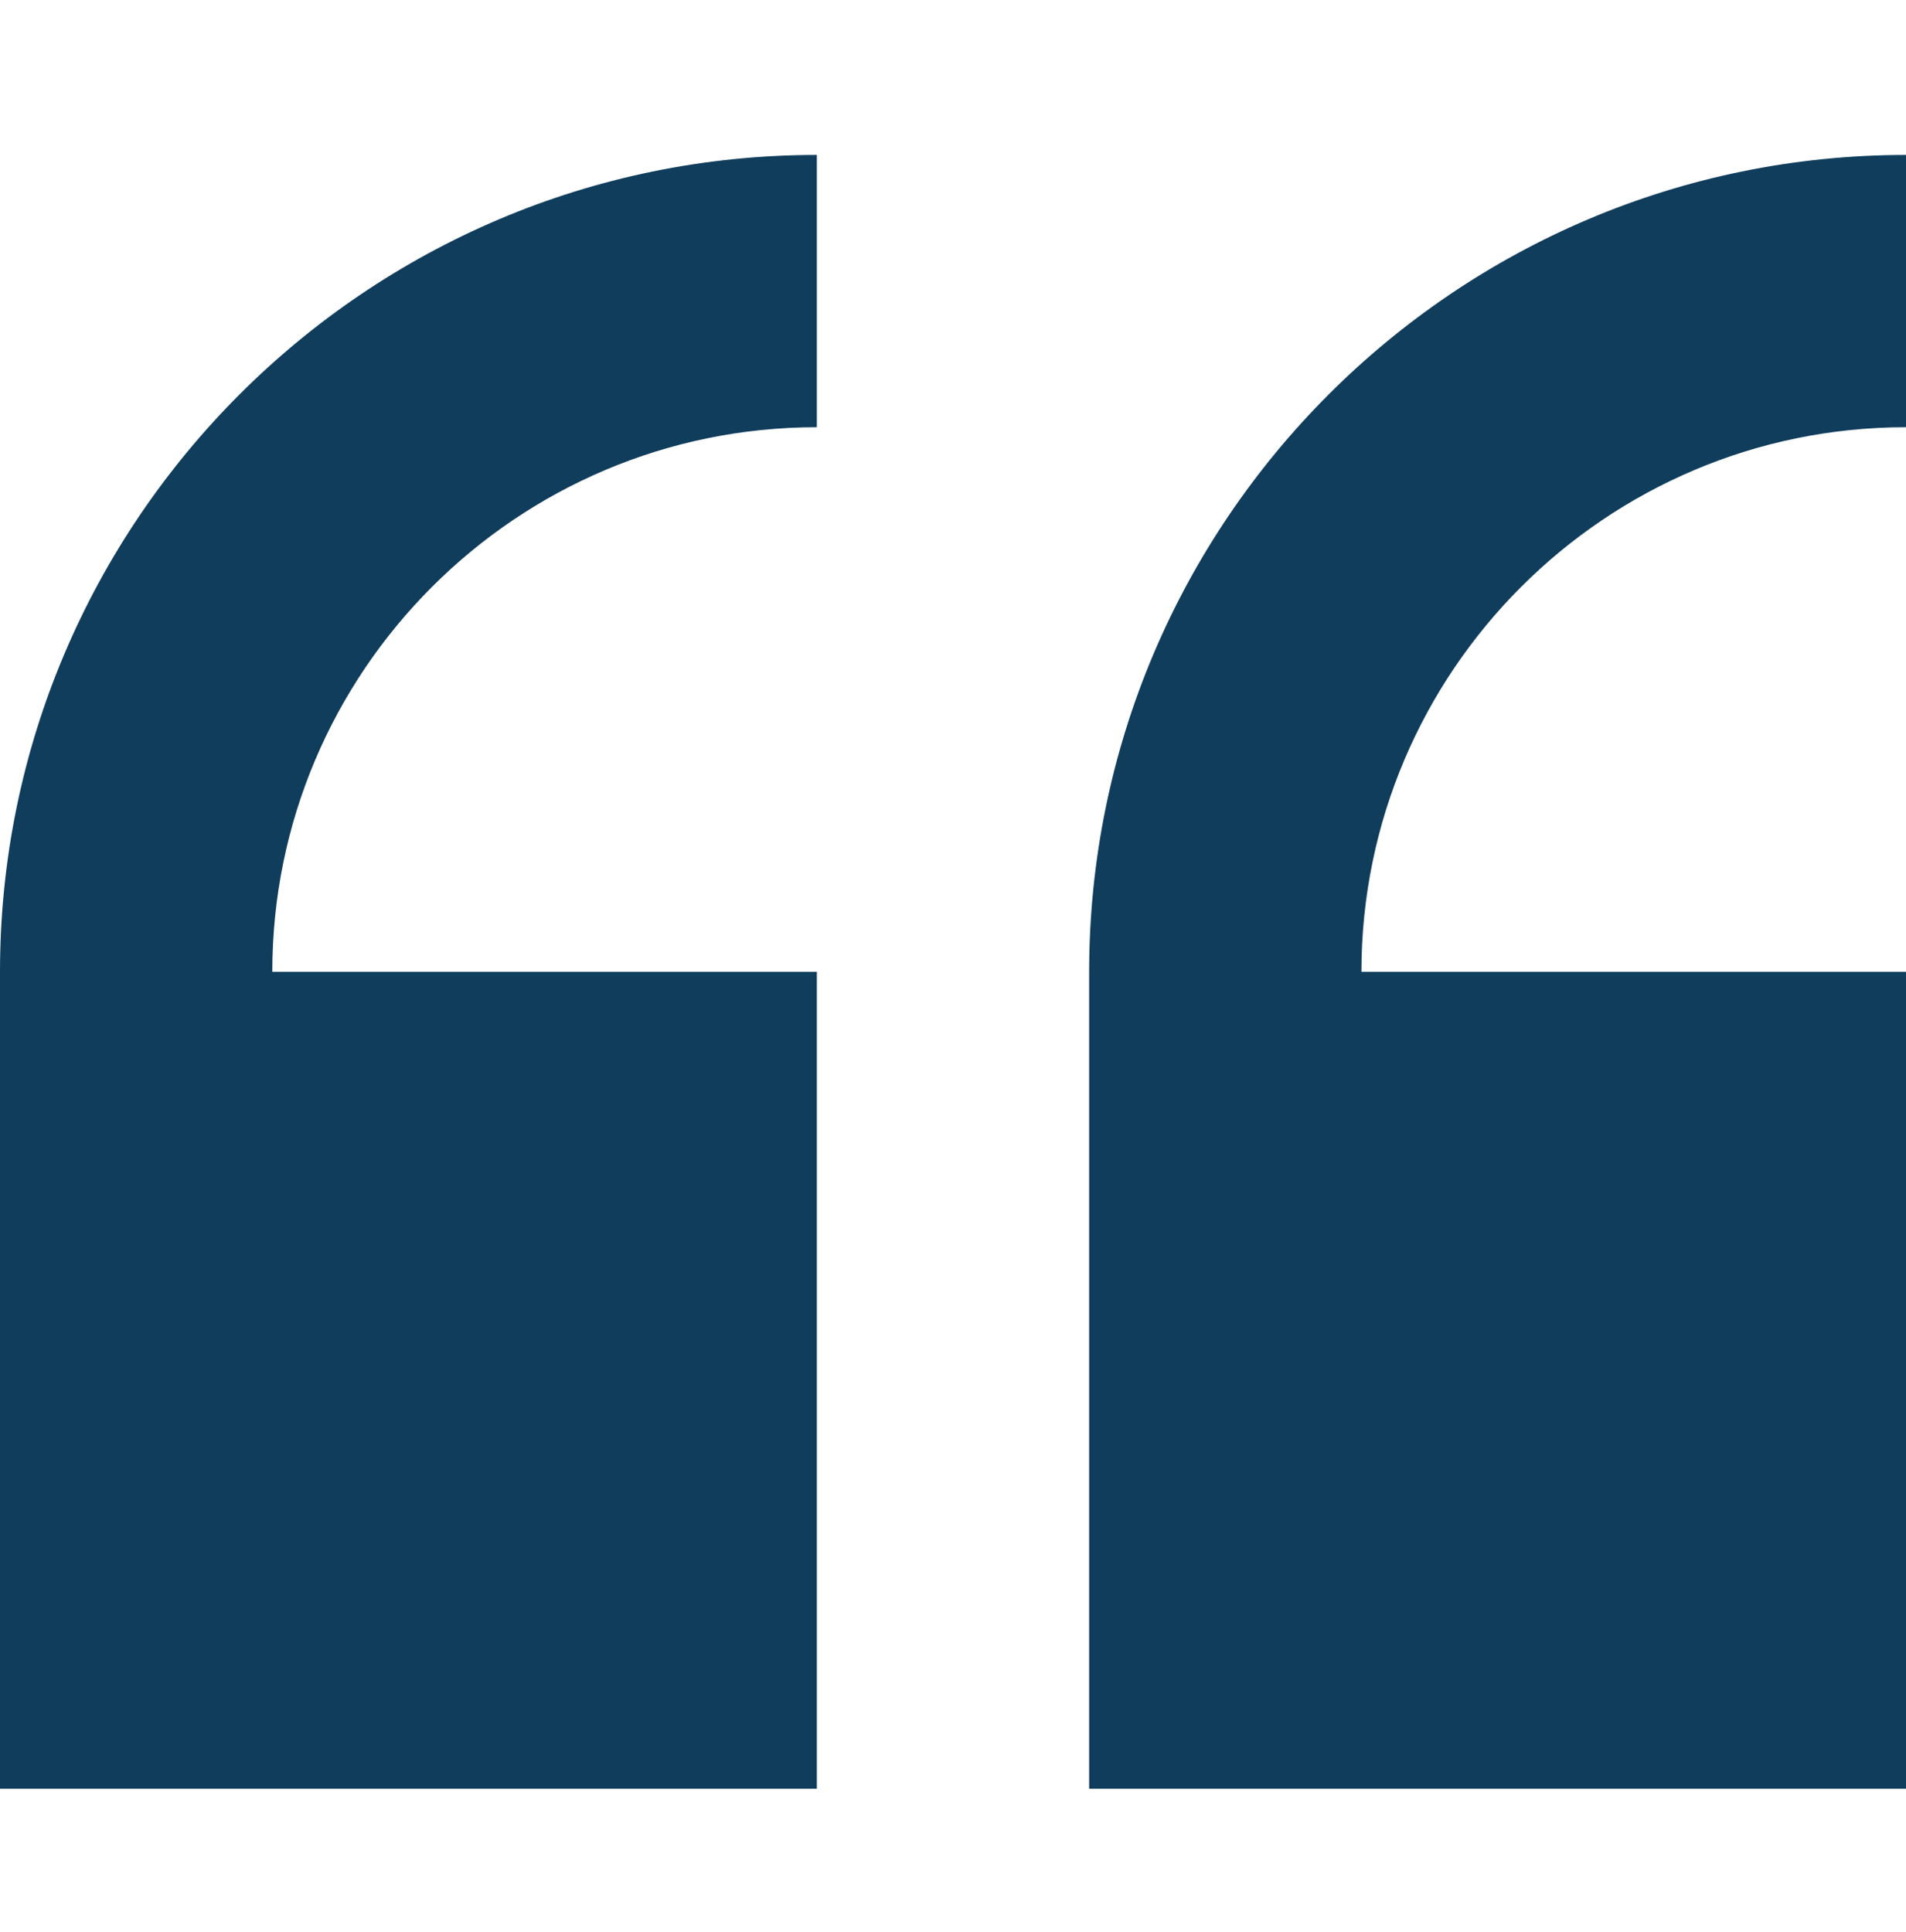
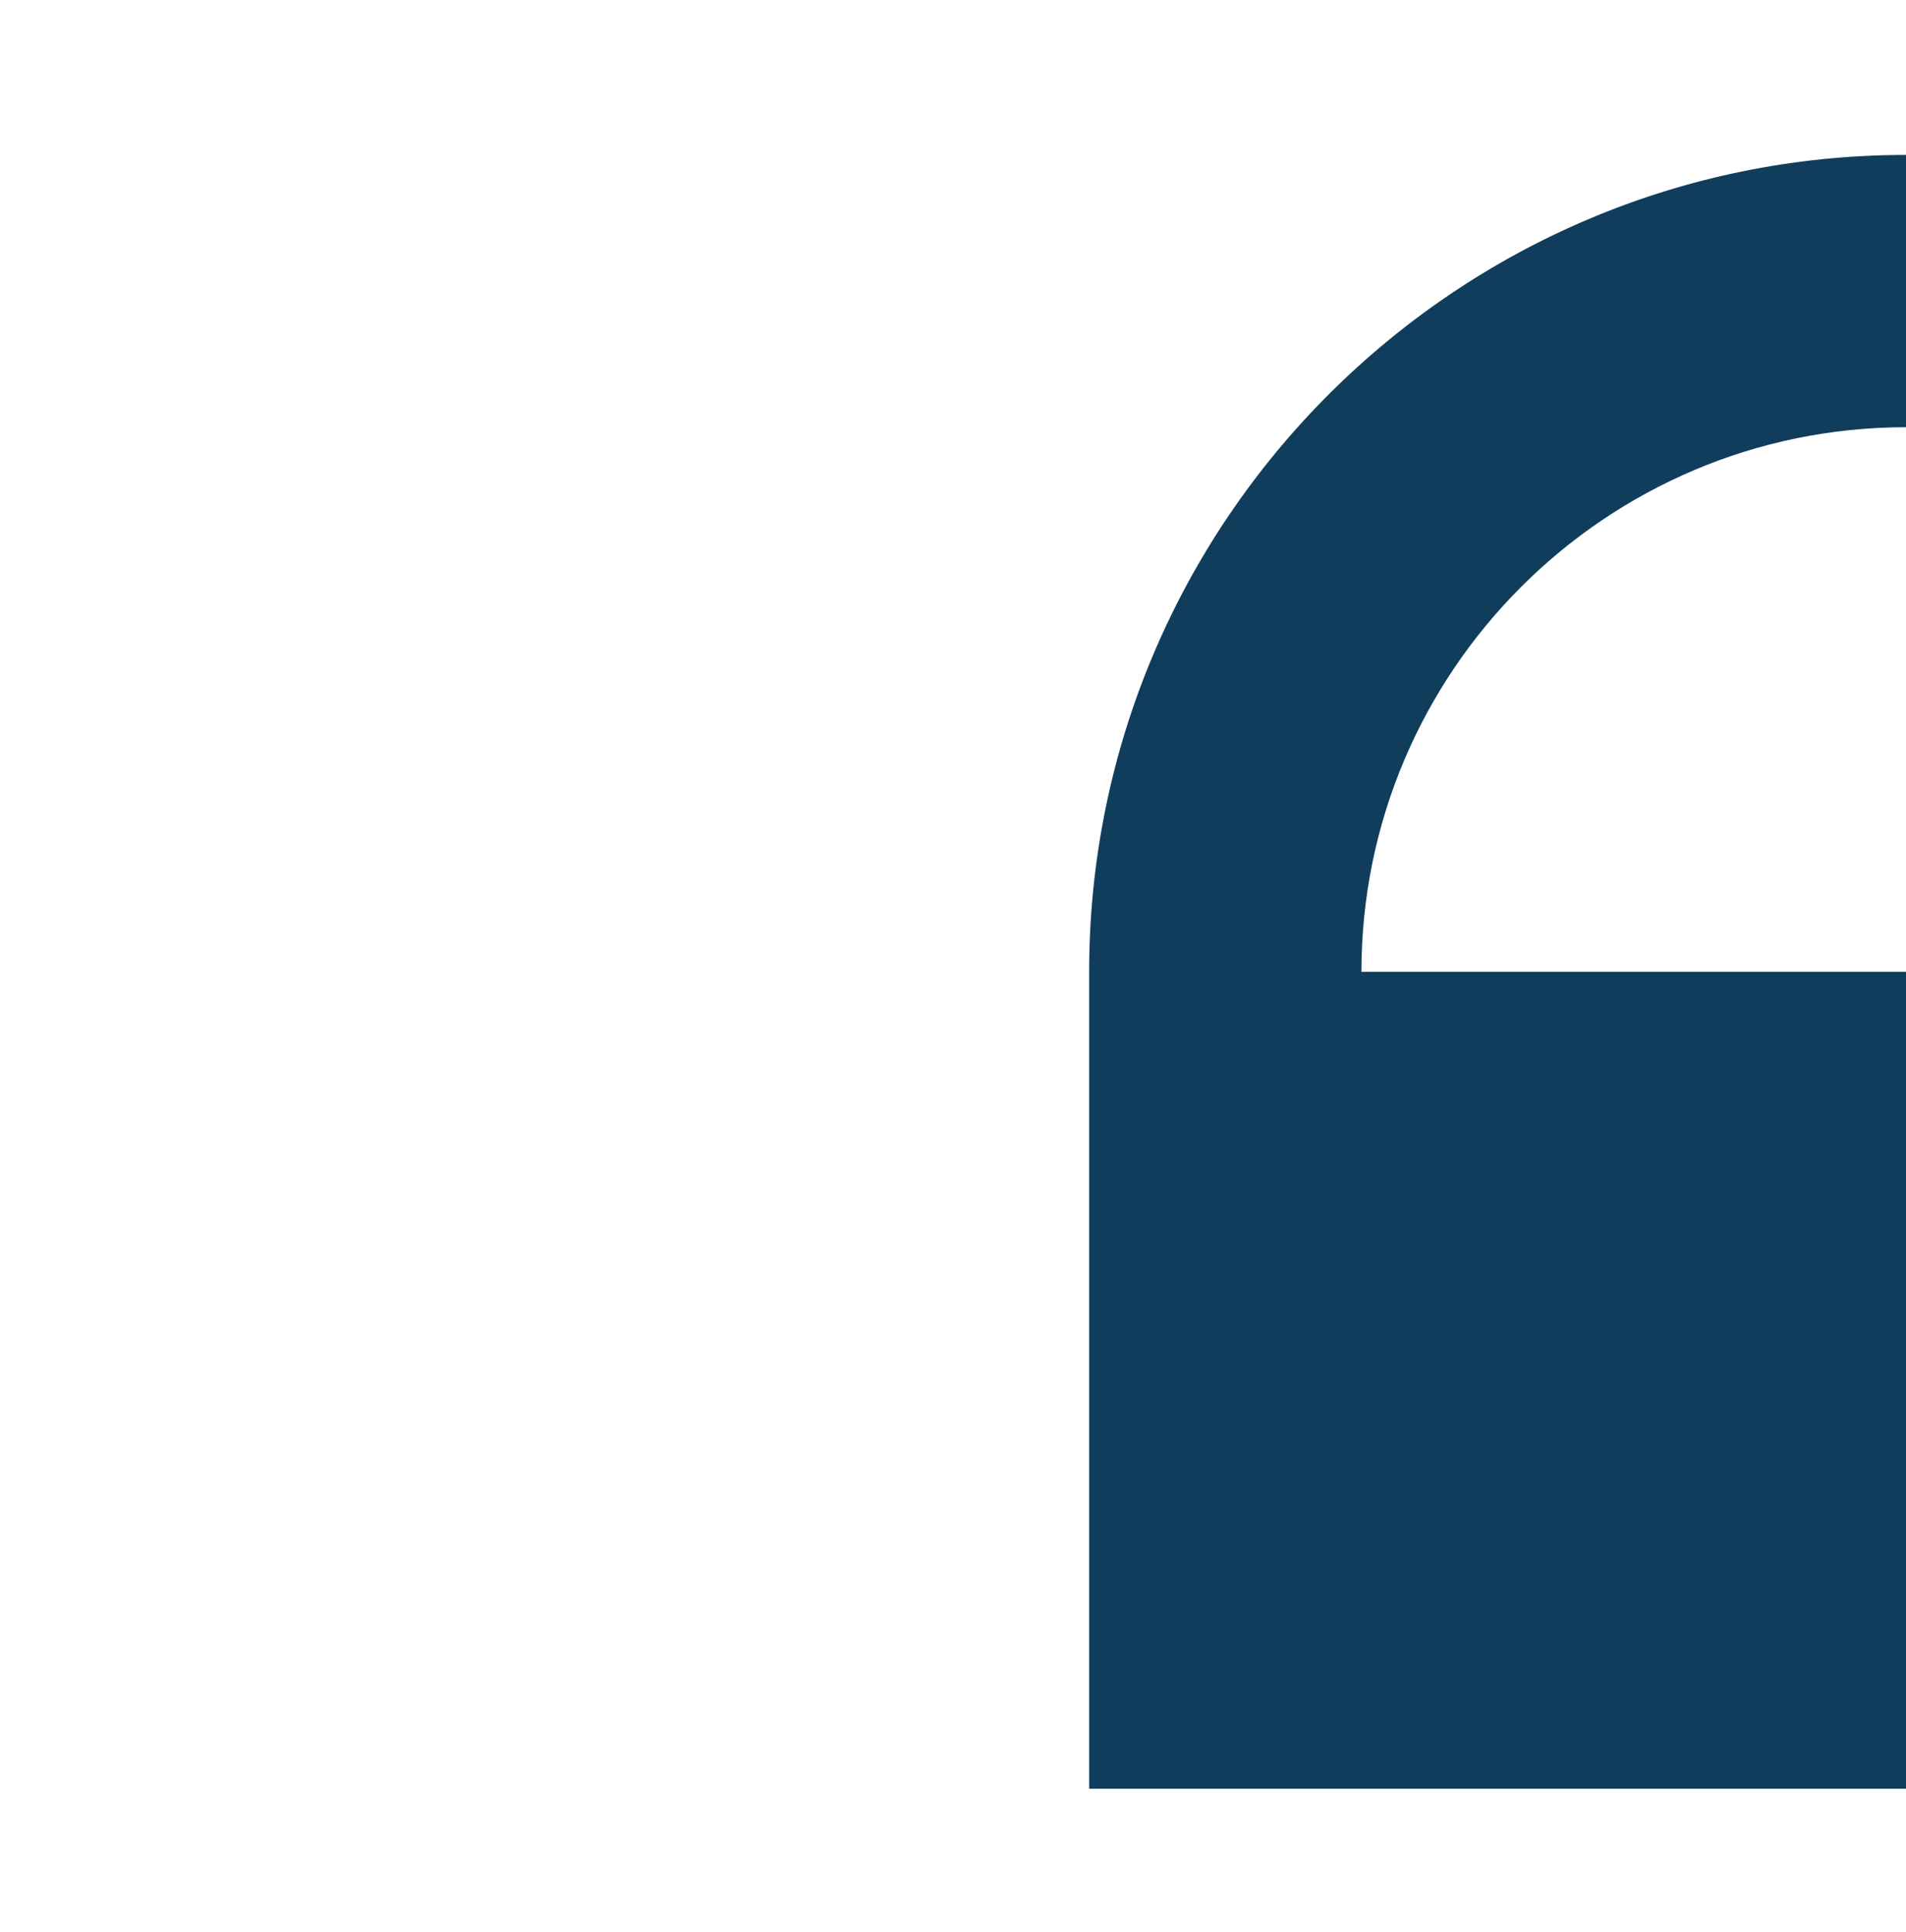
<svg xmlns="http://www.w3.org/2000/svg" width="74" height="75" viewBox="0 0 74 75" fill="none">
-   <path d="M0 37.729V69.444H31.714V37.729H10.572C10.572 26.071 20.056 16.586 31.714 16.586V6.015C14.226 6.015 0 20.241 0 37.729Z" fill="#103D5C" />
  <path d="M74 16.586V6.015C56.512 6.015 42.286 20.241 42.286 37.729V69.444H74V37.729H52.857C52.857 26.071 62.342 16.586 74 16.586Z" fill="#103D5C" />
</svg>